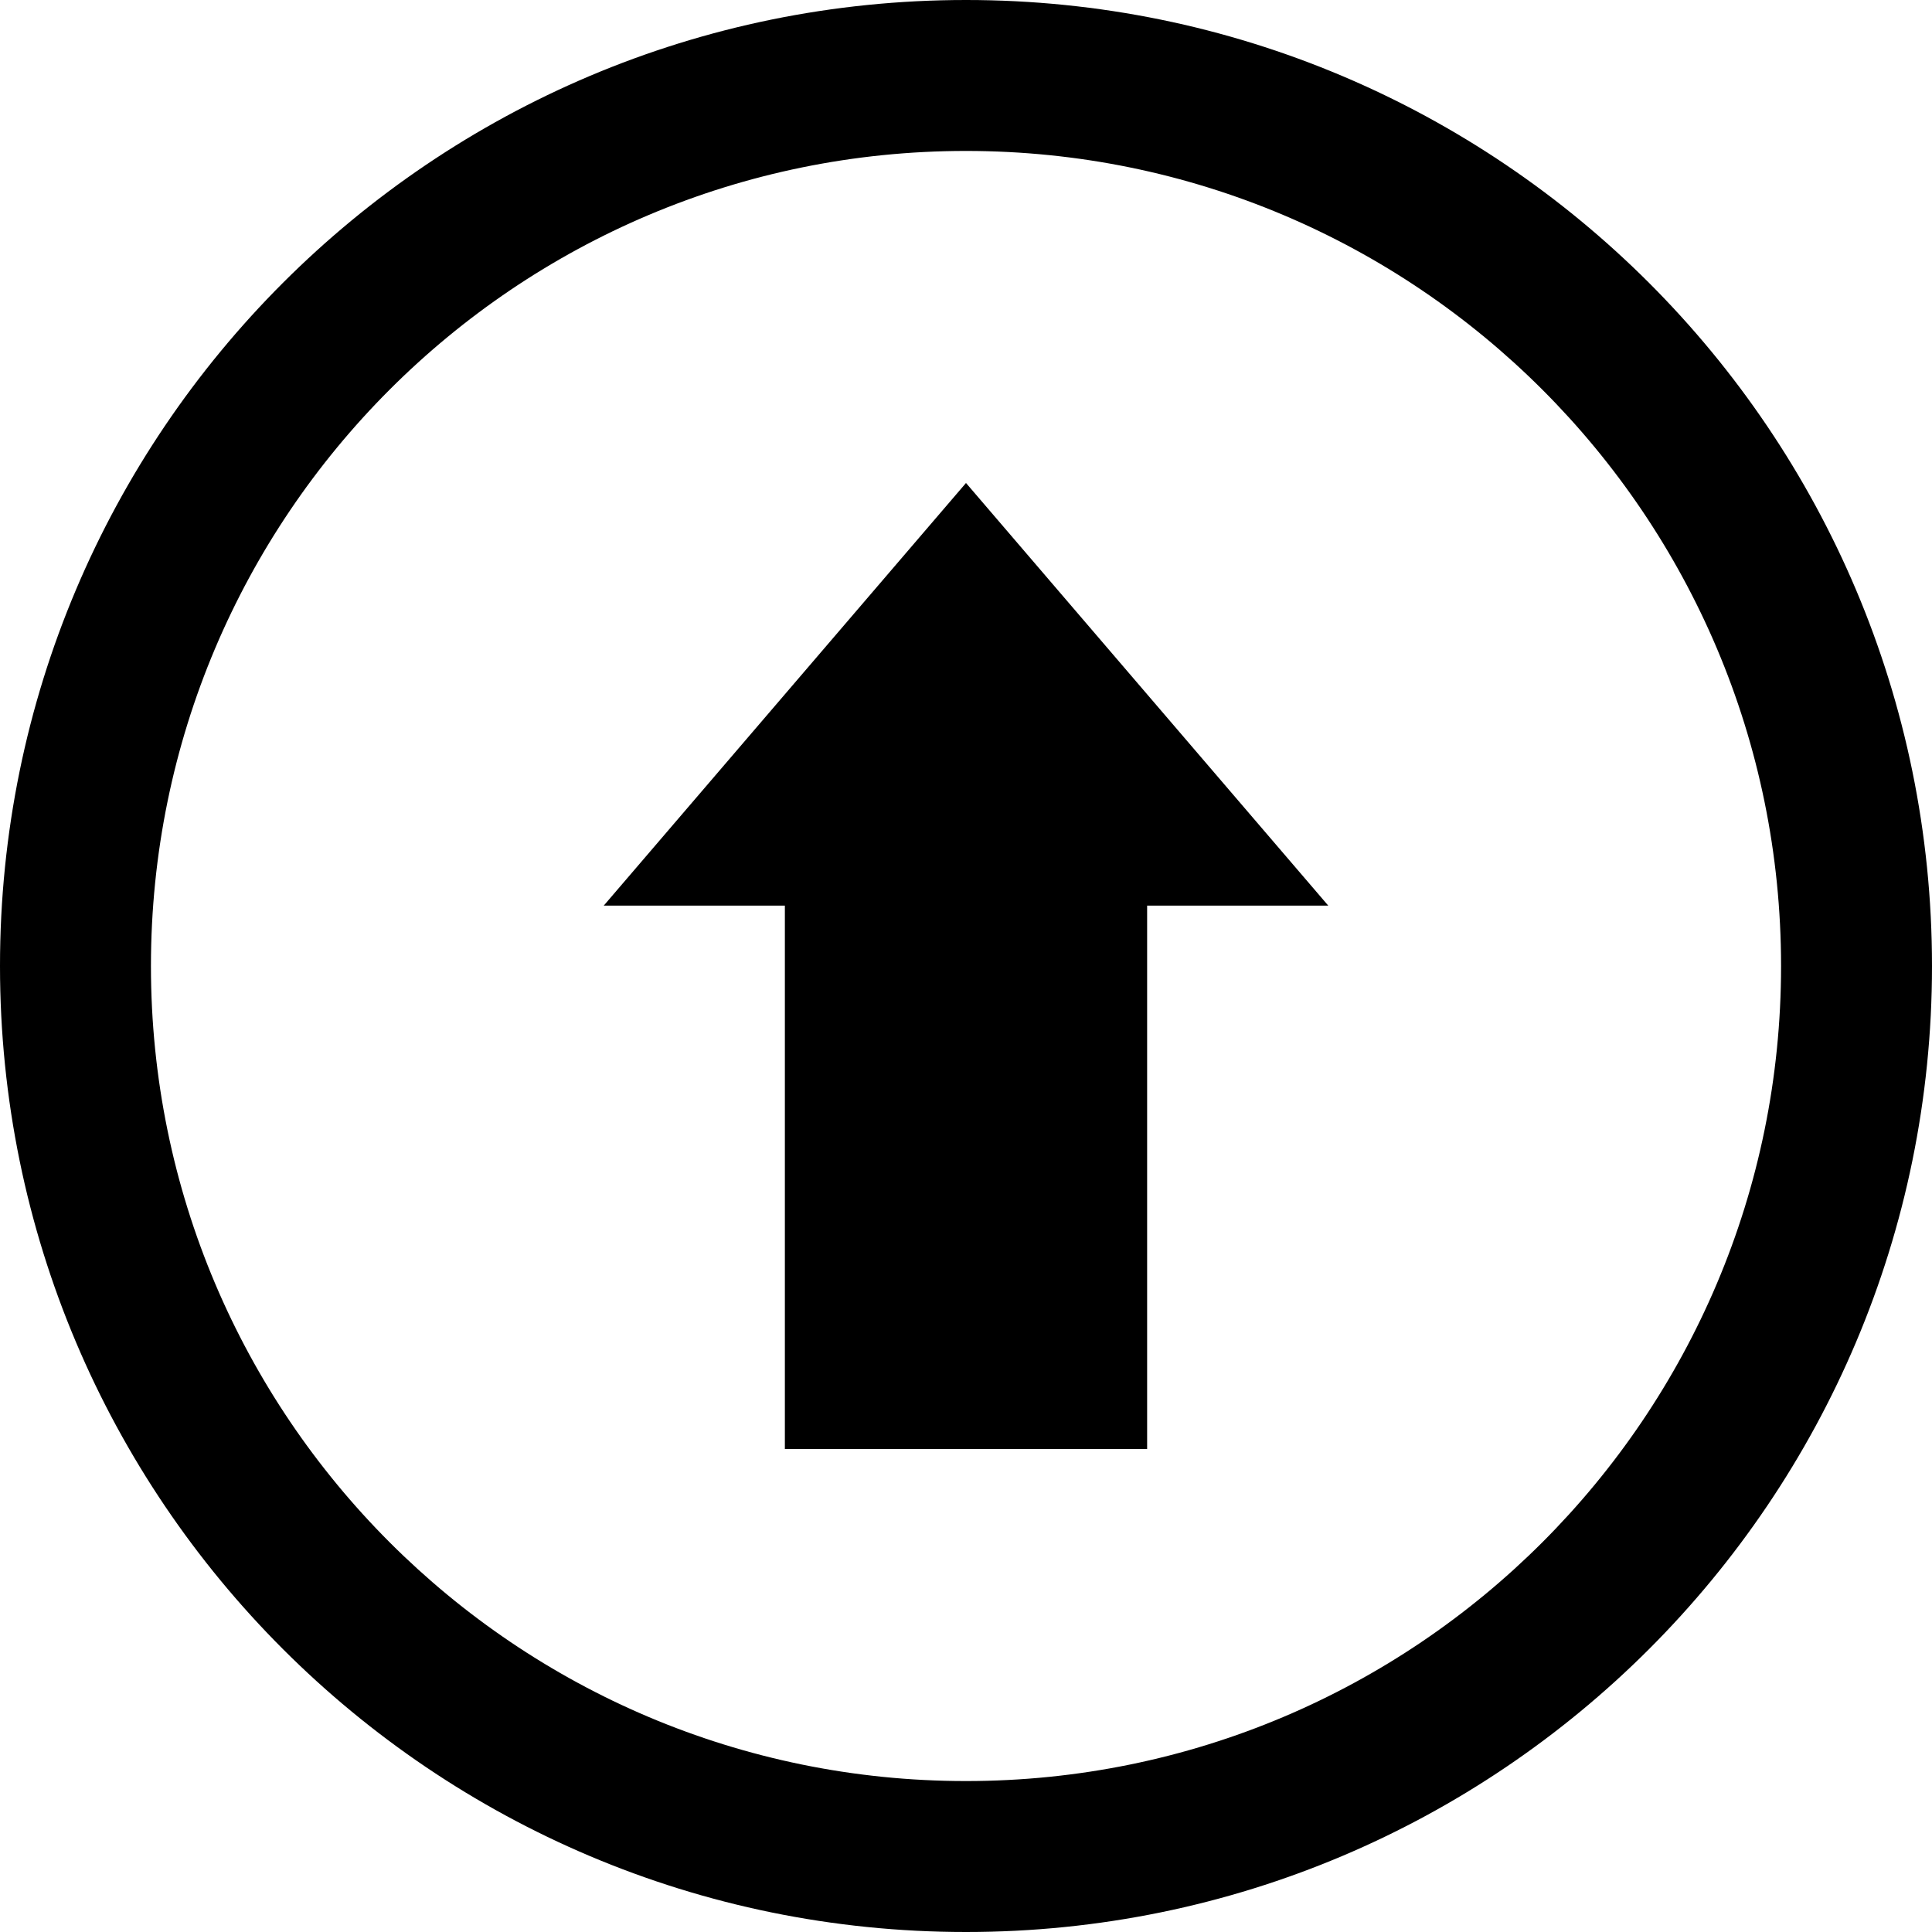
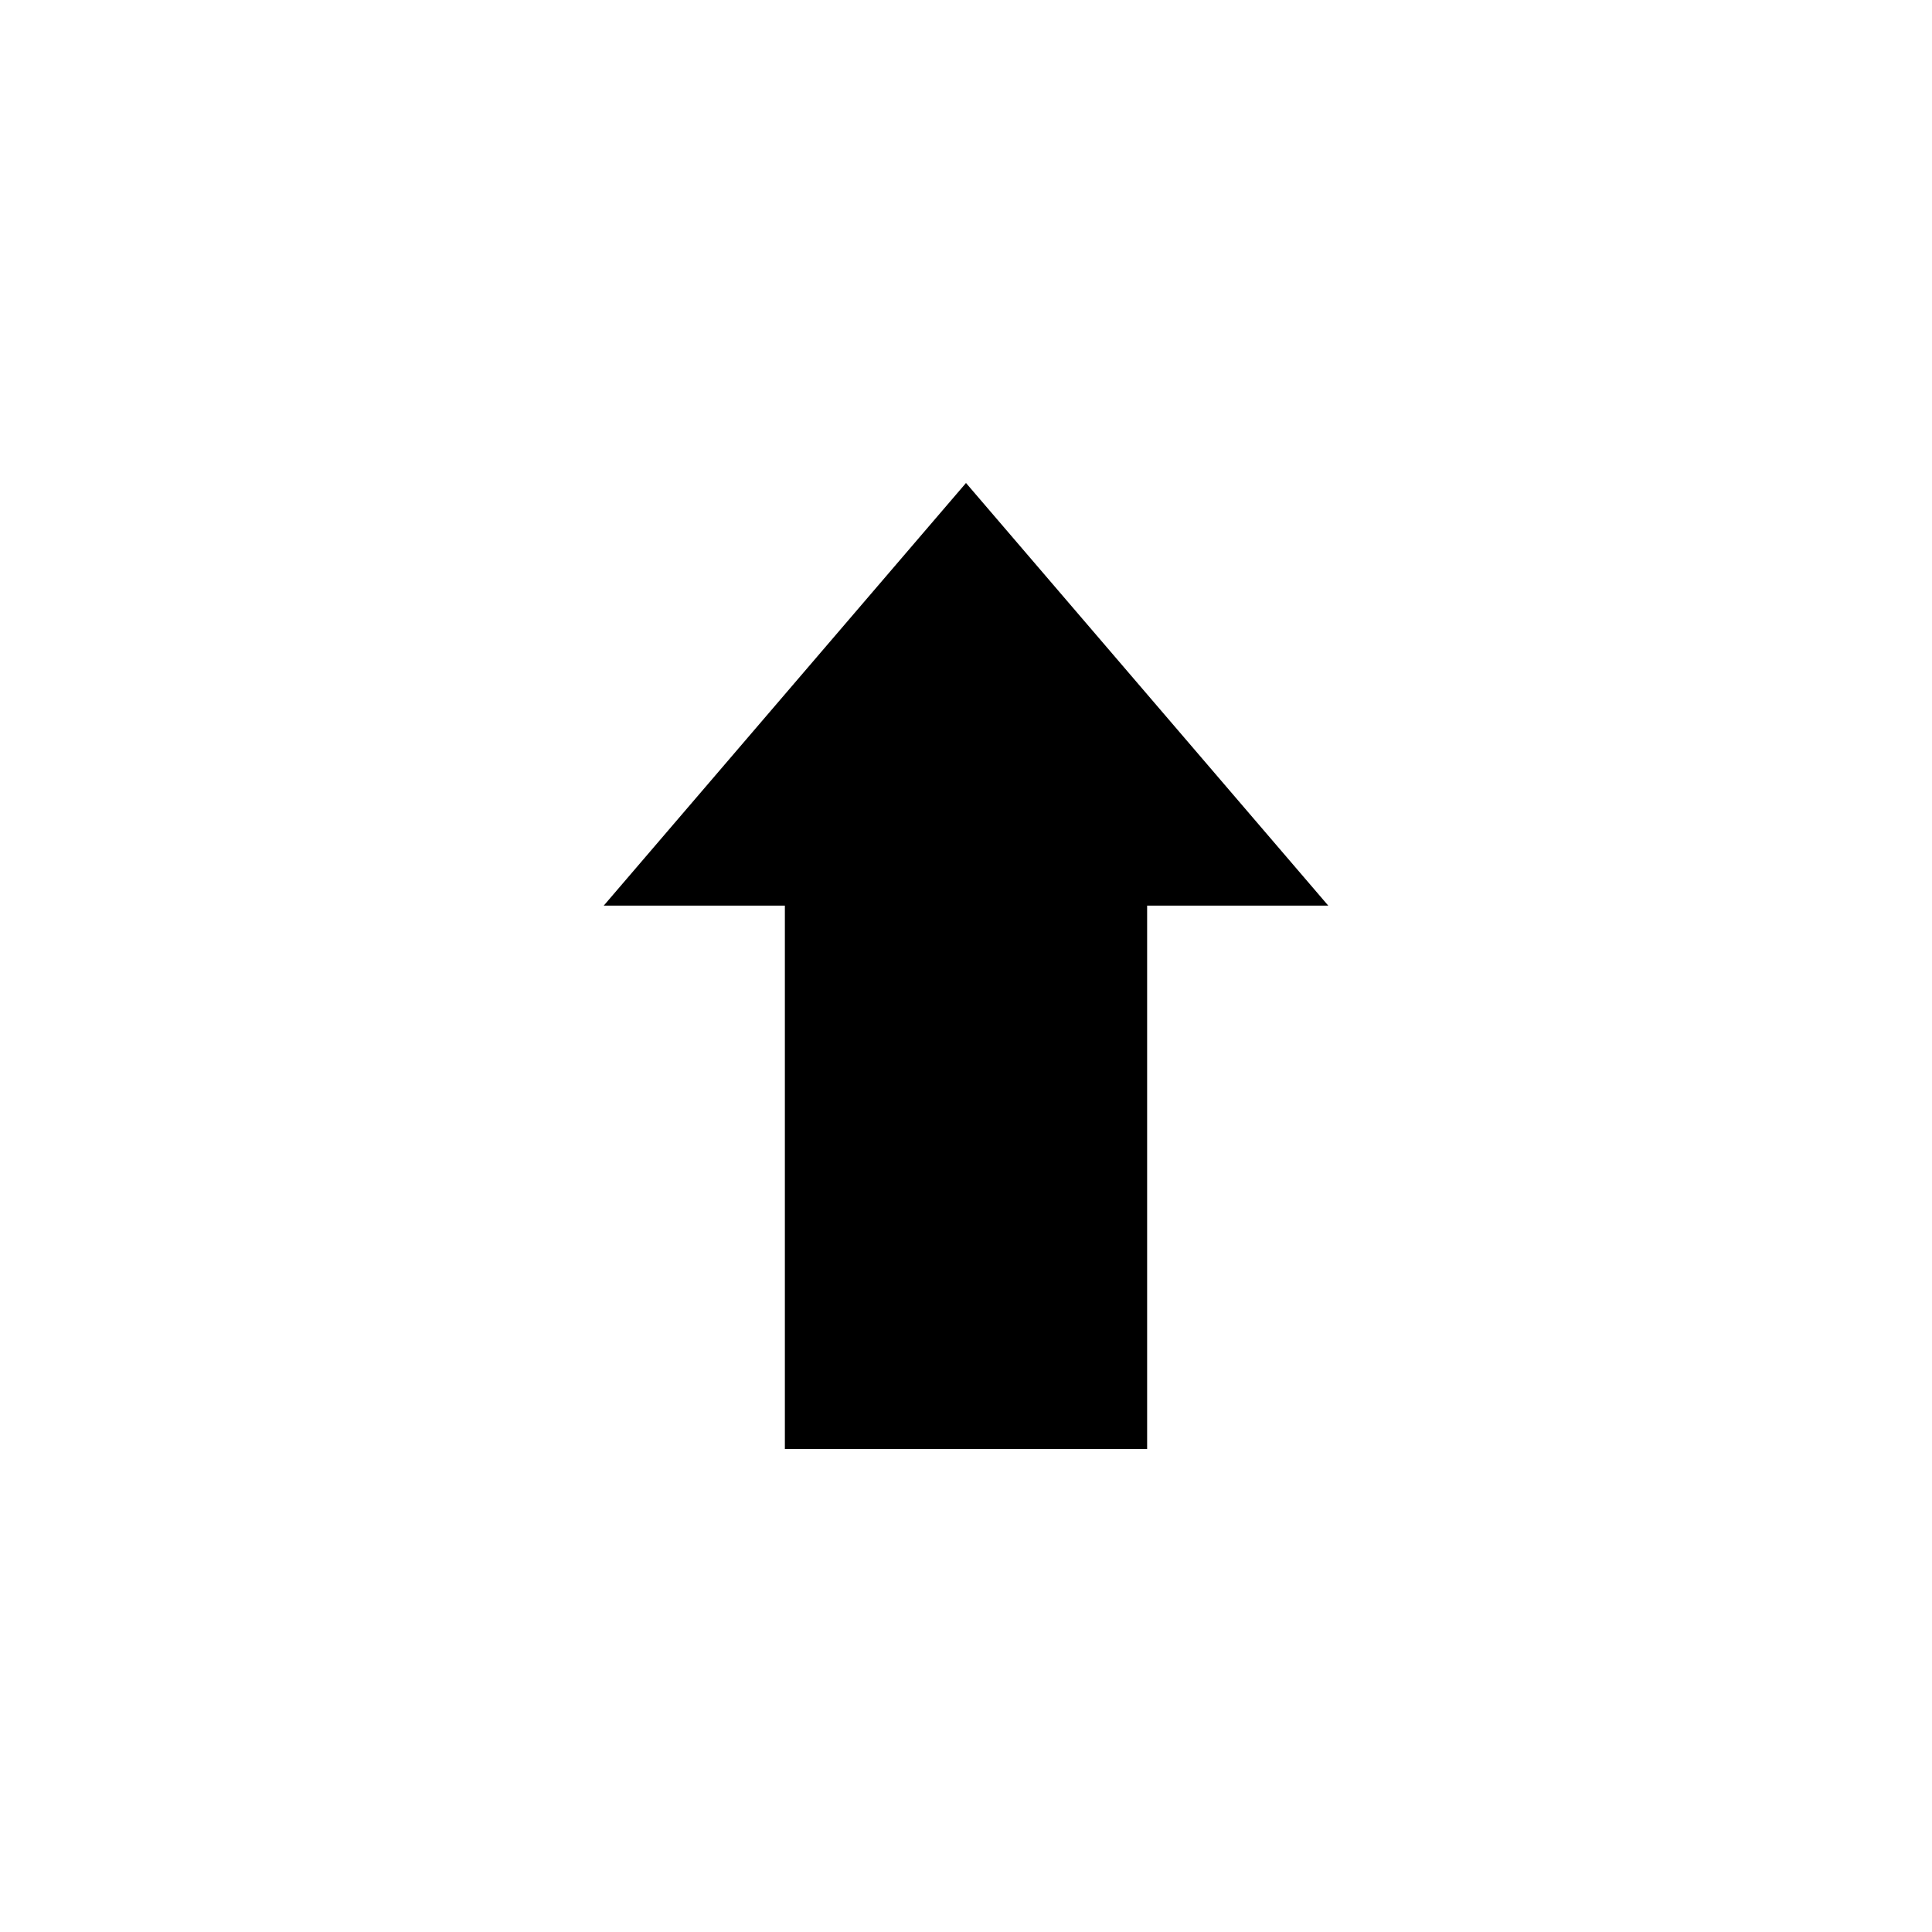
<svg xmlns="http://www.w3.org/2000/svg" fill="#000000" version="1.1" id="Layer_1" width="800px" height="800px" viewBox="0 0 512 512" enable-background="new 0 0 512 512" xml:space="preserve">
-   <path d="M512,256.008C512,114.597,397.388-0.016,255.992,0C114.598,0-0.016,114.581,0,256.008  C0,397.387,114.613,512.016,255.992,512C397.388,512.016,512,397.387,512,256.008z M40.002,256.008  c0-119.316,96.69-216.007,215.99-216.007C375.309,40.001,472,136.691,472,256.008c0,119.269-96.691,215.99-216.008,215.99  C136.692,471.998,40.002,375.276,40.002,256.008z" />
  <polygon points="352.003,239.999 255.999,127.996 159.997,239.999 207.998,239.999 207.998,384.004 304.001,384.004   304.001,239.999 " />
</svg>